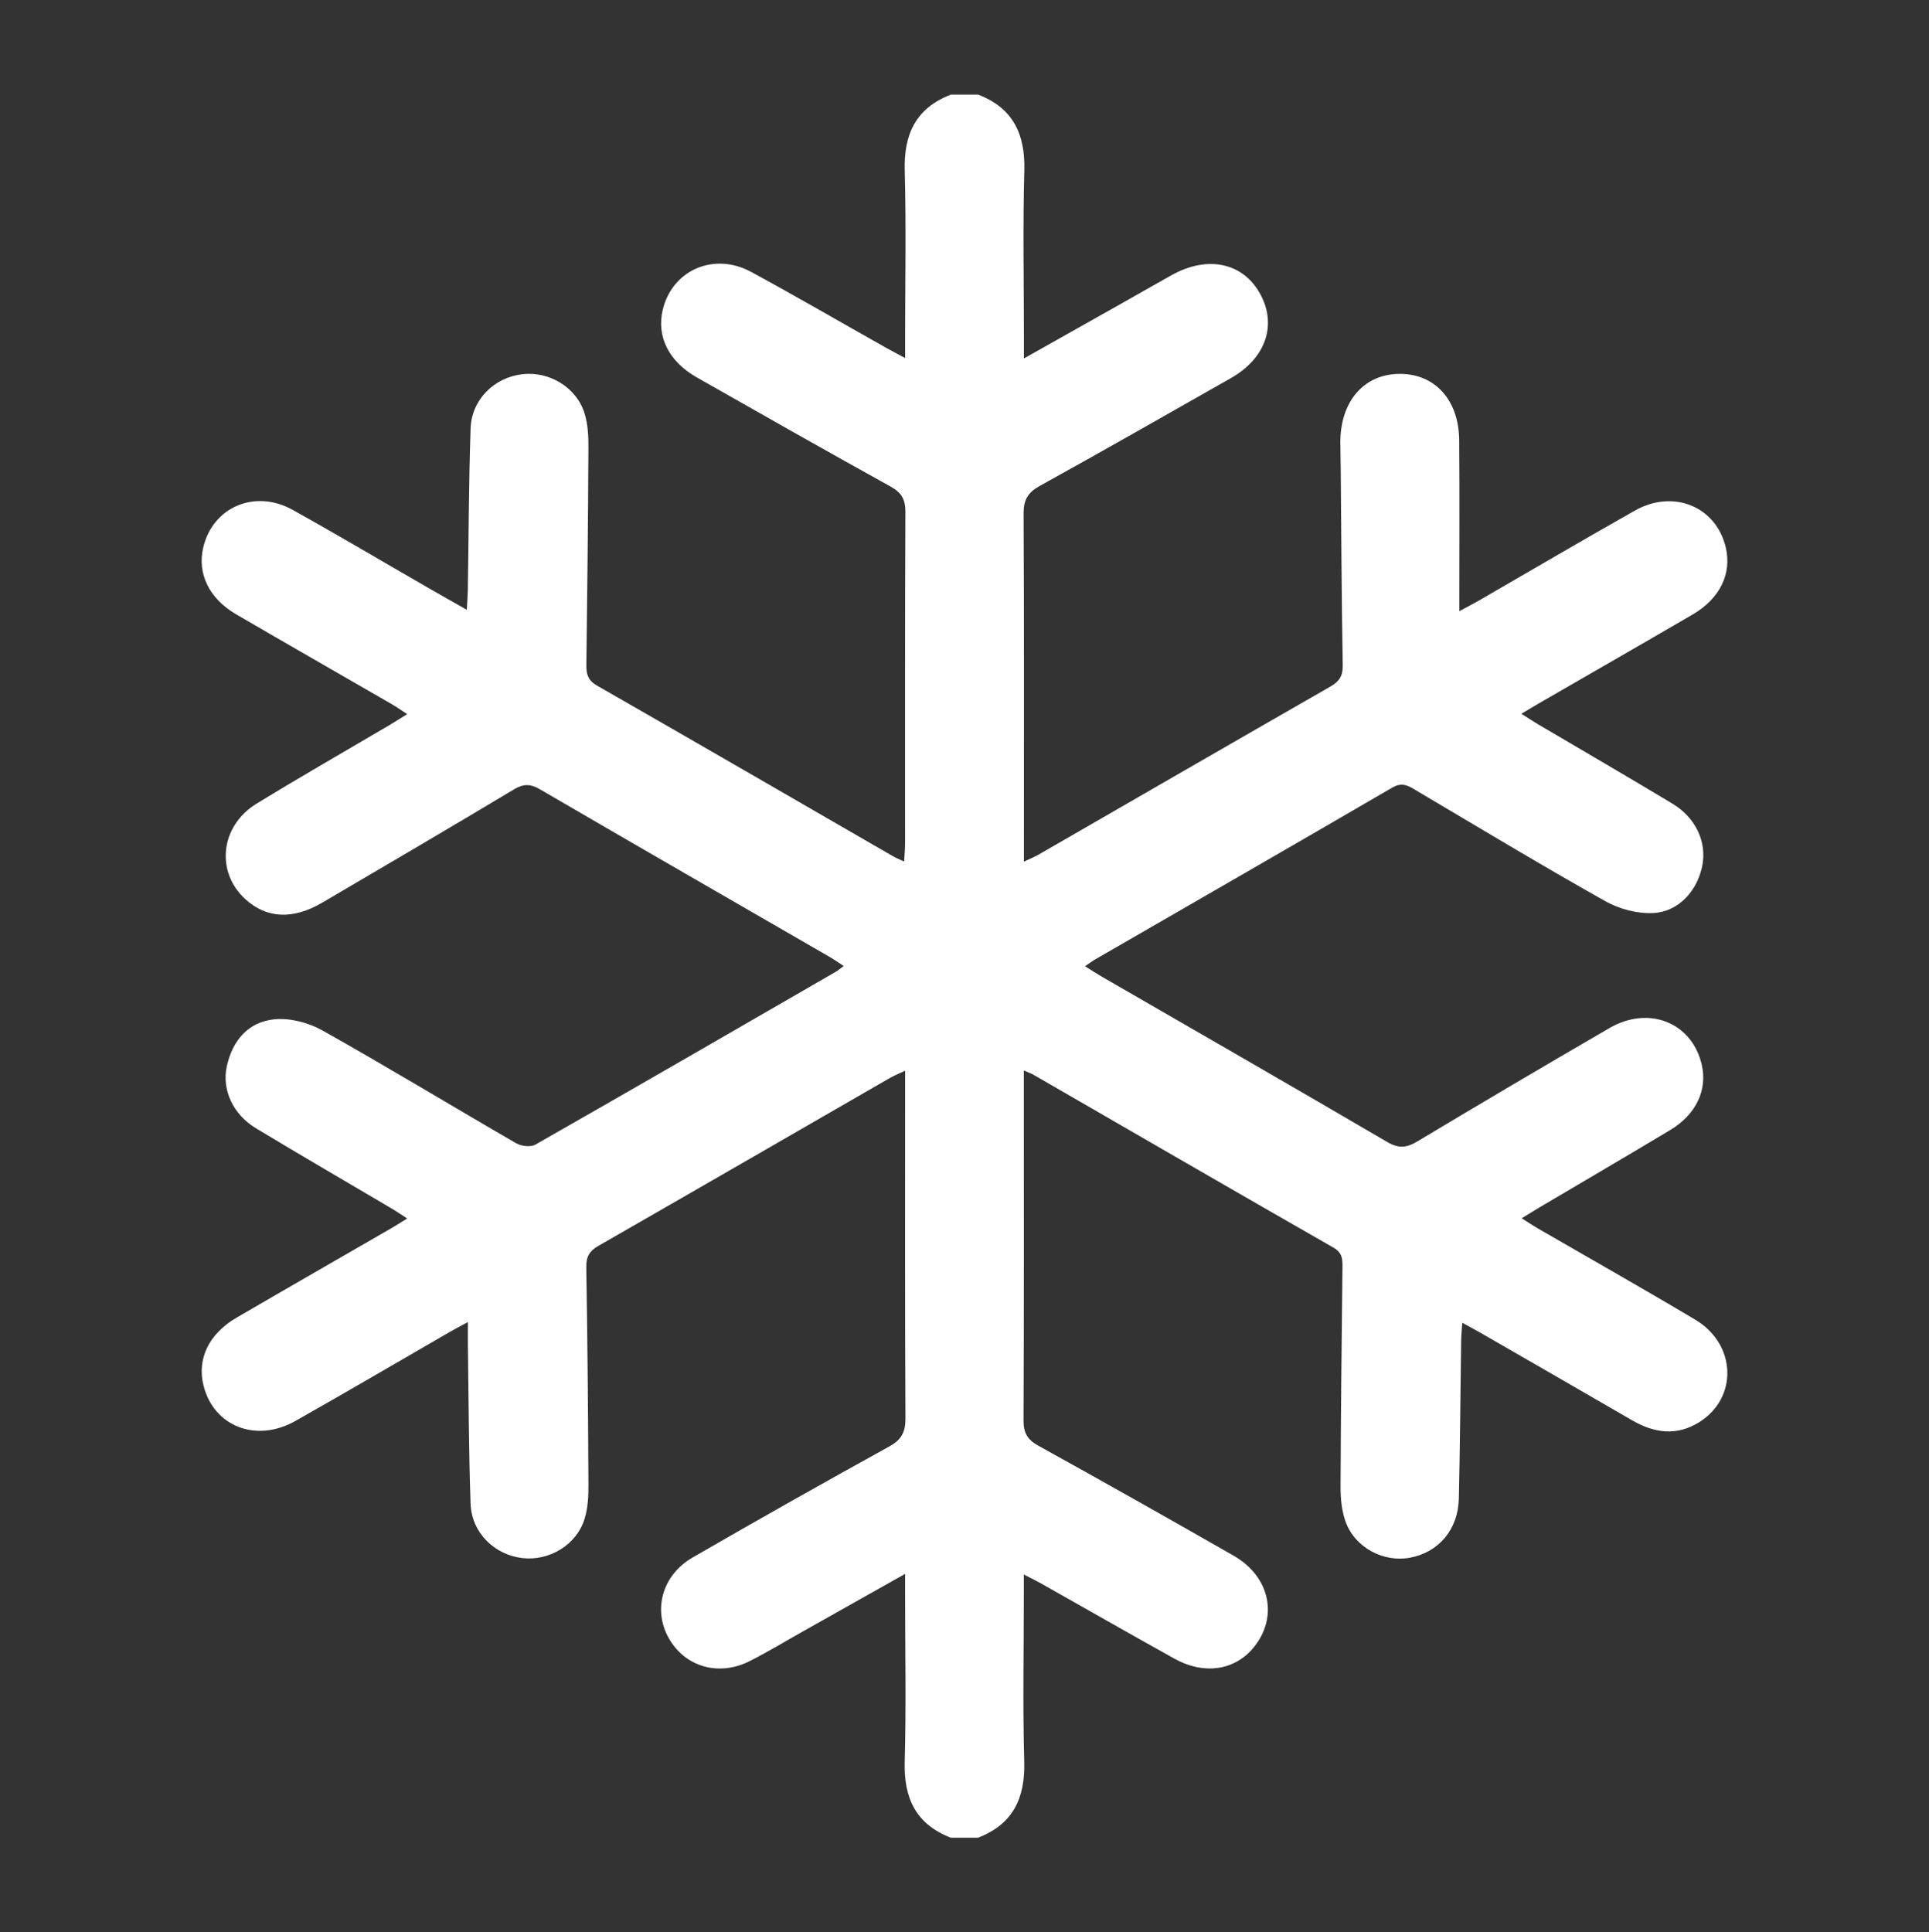
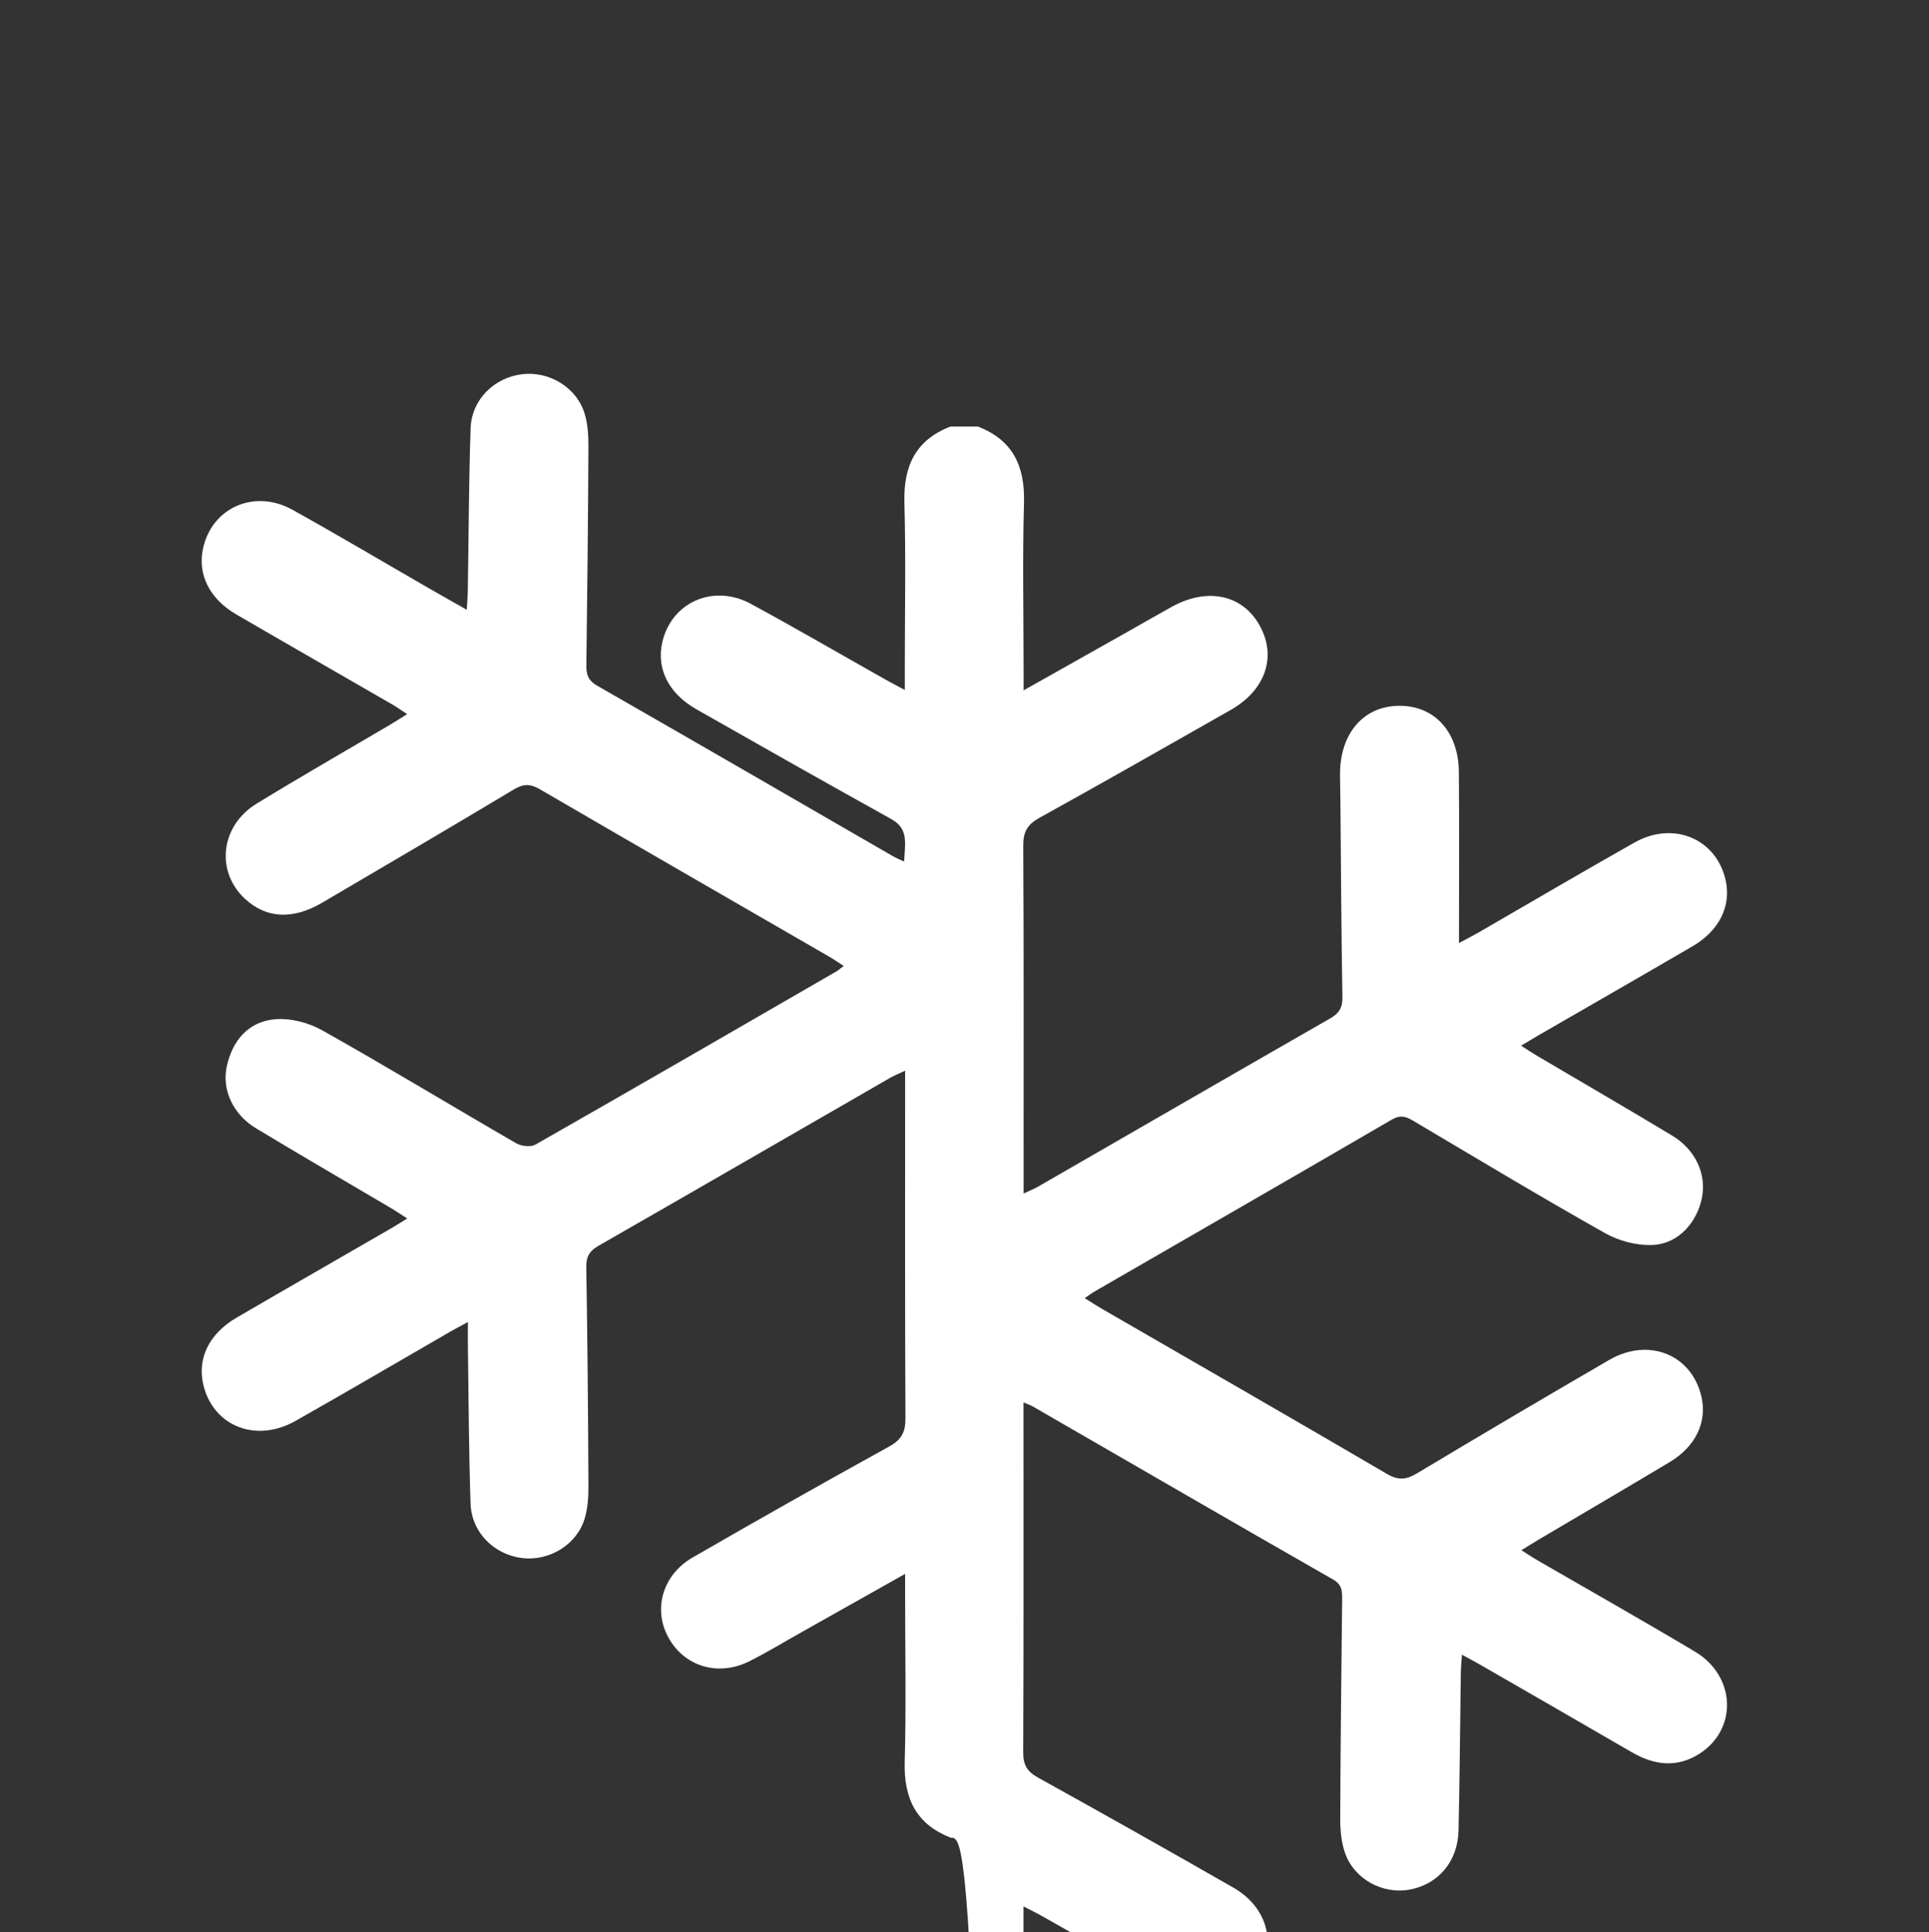
<svg xmlns="http://www.w3.org/2000/svg" version="1.1" id="Layer_1" x="0px" y="0px" width="107.763px" height="107.952px" viewBox="0 0 107.763 107.952" enable-background="new 0 0 107.763 107.952" xml:space="preserve">
  <rect x="0" y="0" width="107.763" height="107.952" fill="#333333" stroke="none" />
  <g>
-     <path fill-rule="evenodd" clip-rule="evenodd" fill="#FFFFFF" d="M53.121,102.669c-1.957-0.755-2.637-2.213-2.579-4.254   c0.086-3.104,0.022-6.211,0.022-9.317c0-0.335,0-0.669,0-1.17c-2.016,1.135-3.855,2.171-5.695,3.207   c-0.994,0.558-1.971,1.151-2.986,1.666c-1.734,0.876-3.618,0.321-4.522-1.28c-0.894-1.579-0.37-3.523,1.326-4.504   c3.646-2.108,7.315-4.176,11.001-6.212c0.675-0.374,0.896-0.796,0.895-1.557c-0.031-6.117-0.018-12.235-0.018-18.353   c0-0.311,0-0.62,0-1.078c-0.359,0.17-0.607,0.268-0.832,0.396c-5.434,3.131-10.861,6.271-16.301,9.388   c-0.5,0.288-0.689,0.603-0.679,1.19c0.066,4.057,0.102,8.115,0.12,12.171c0.005,0.627-0.031,1.282-0.21,1.875   c-0.442,1.464-1.969,2.387-3.486,2.208c-1.568-0.186-2.832-1.427-2.888-3.038c-0.102-2.913-0.106-5.832-0.149-8.746   c-0.006-0.41,0-0.819,0-1.401c-0.41,0.224-0.707,0.375-0.993,0.541c-2.879,1.661-5.746,3.346-8.641,4.983   c-2.192,1.24-4.563,0.308-5.135-1.972c-0.375-1.488,0.291-2.892,1.846-3.798c2.874-1.675,5.757-3.327,8.636-4.991   c0.268-0.155,0.528-0.323,0.896-0.55c-0.357-0.229-0.635-0.42-0.923-0.589c-2.507-1.482-5.029-2.942-7.522-4.448   c-1.297-0.782-1.92-2.162-1.632-3.47c0.316-1.437,1.196-2.474,2.649-2.619c0.872-0.087,1.904,0.177,2.679,0.613   c3.644,2.046,7.218,4.217,10.836,6.31c0.286,0.165,0.811,0.228,1.073,0.077c5.612-3.198,11.202-6.434,16.797-9.665   c0.125-0.073,0.236-0.173,0.428-0.315c-0.31-0.201-0.533-0.36-0.77-0.497c-5.401-3.121-10.808-6.233-16.197-9.372   c-0.529-0.308-0.911-0.322-1.447-0.002c-3.559,2.133-7.136,4.234-10.715,6.332c-1.646,0.966-3.113,0.887-4.298-0.194   c-1.674-1.524-1.403-4.092,0.624-5.334c2.457-1.505,4.959-2.936,7.441-4.399c0.295-0.176,0.583-0.361,0.975-0.604   c-0.328-0.214-0.57-0.389-0.828-0.539c-2.905-1.679-5.82-3.345-8.721-5.035c-1.514-0.881-2.181-2.266-1.848-3.718   c0.518-2.264,2.879-3.298,4.996-2.122c2.547,1.417,5.051,2.903,7.576,4.358c0.678,0.391,1.361,0.774,2.156,1.227   c0.024-0.443,0.051-0.772,0.057-1.104c0.049-3.009,0.053-6.021,0.155-9.029c0.055-1.613,1.321-2.848,2.896-3.03   c1.515-0.176,3.042,0.753,3.479,2.218c0.178,0.593,0.212,1.249,0.207,1.876c-0.019,4.056-0.061,8.113-0.115,12.171   c-0.006,0.519,0.104,0.852,0.602,1.136c5.523,3.162,11.029,6.354,16.541,9.537c0.158,0.091,0.332,0.159,0.608,0.29   c0.022-0.387,0.054-0.688,0.054-0.991c0.002-6.181-0.01-12.361,0.018-18.543c0.004-0.696-0.215-1.075-0.819-1.411   c-3.626-2.011-7.235-4.056-10.84-6.107c-1.569-0.892-2.251-2.288-1.897-3.773c0.525-2.217,2.859-3.247,4.945-2.114   c2.533,1.374,5.023,2.823,7.533,4.237c0.297,0.166,0.598,0.322,1.063,0.572c0-0.478,0-0.813,0-1.147   c0-3.106,0.063-6.215-0.022-9.317c-0.058-2.041,0.622-3.501,2.579-4.254c0.508,0,1.016,0,1.521,0   c1.958,0.753,2.637,2.213,2.58,4.254c-0.086,3.103-0.023,6.211-0.023,9.317c0,0.336,0,0.672,0,1.17   c1.988-1.118,3.802-2.14,5.613-3.161c0.883-0.498,1.76-1.003,2.647-1.497c2.006-1.118,3.984-0.694,4.941,1.054   c0.949,1.731,0.313,3.596-1.639,4.704c-3.551,2.019-7.101,4.042-10.674,6.02c-0.67,0.369-0.91,0.782-0.906,1.549   c0.033,6.118,0.018,12.235,0.018,18.354c0,0.311,0,0.621,0,1.087c0.354-0.167,0.601-0.263,0.824-0.393   c5.433-3.13,10.86-6.27,16.299-9.387c0.498-0.285,0.699-0.592,0.689-1.185c-0.063-3.677-0.08-7.354-0.113-11.03   c-0.004-0.477-0.021-0.952-0.021-1.427c0-2.298,1.324-3.822,3.32-3.827c1.965-0.004,3.301,1.456,3.32,3.709   c0.025,3.104,0.006,6.21,0.006,9.547c0.506-0.272,0.799-0.42,1.084-0.585c2.904-1.678,5.799-3.381,8.721-5.031   c2.164-1.223,4.559-0.219,5.086,2.079c0.334,1.452-0.334,2.837-1.846,3.718c-2.873,1.676-5.756,3.328-8.637,4.992   c-0.271,0.157-0.541,0.322-0.941,0.56c0.357,0.226,0.631,0.411,0.916,0.578c2.51,1.481,5.031,2.942,7.527,4.446   c1.305,0.787,1.92,2.14,1.666,3.455c-0.271,1.395-1.314,2.578-2.729,2.653c-0.885,0.048-1.898-0.217-2.678-0.654   c-3.613-2.033-7.168-4.174-10.736-6.289c-0.41-0.243-0.719-0.332-1.191-0.056c-5.527,3.22-11.072,6.408-16.612,9.607   c-0.153,0.09-0.297,0.201-0.539,0.365c0.372,0.232,0.651,0.416,0.941,0.584c5.317,3.073,10.647,6.132,15.946,9.237   c0.65,0.379,1.088,0.32,1.691-0.042c3.559-2.134,7.131-4.242,10.719-6.325c2.209-1.282,4.611-0.304,5.156,2.046   c0.326,1.42-0.313,2.783-1.773,3.658c-2.418,1.449-4.852,2.872-7.277,4.306c-0.297,0.176-0.588,0.36-1.008,0.616   c0.352,0.223,0.621,0.405,0.902,0.568c2.932,1.697,5.883,3.363,8.793,5.098c2.299,1.369,2.4,4.355,0.23,5.721   c-1.264,0.793-2.521,0.62-3.766-0.104c-2.82-1.639-5.648-3.262-8.475-4.892c-0.295-0.171-0.598-0.329-1.004-0.551   c-0.025,0.389-0.059,0.686-0.063,0.982c-0.043,2.948-0.061,5.897-0.129,8.844c-0.041,1.729-1.129,2.998-2.729,3.297   c-1.482,0.276-3.074-0.563-3.598-2.011c-0.219-0.606-0.283-1.301-0.281-1.954c0.014-4.088,0.063-8.178,0.107-12.267   c0.002-0.448-0.002-0.806-0.506-1.093c-5.607-3.205-11.195-6.446-16.79-9.676c-0.106-0.06-0.226-0.097-0.506-0.218   c0,0.396,0,0.694,0,0.994c0,6.181,0.012,12.363-0.016,18.545c-0.004,0.69,0.203,1.075,0.811,1.413   c3.656,2.025,7.299,4.077,10.924,6.153c2.053,1.176,2.514,3.453,1.102,5.152c-1.049,1.26-2.756,1.519-4.393,0.61   c-2.493-1.383-4.963-2.8-7.446-4.2c-0.269-0.152-0.547-0.286-0.982-0.51c0,0.464,0,0.798,0,1.133c0,3.105-0.063,6.215,0.023,9.317   c0.057,2.04-0.622,3.5-2.58,4.255C54.136,102.669,53.628,102.669,53.121,102.669z" />
+     <path fill-rule="evenodd" clip-rule="evenodd" fill="#FFFFFF" d="M53.121,102.669c-1.957-0.755-2.637-2.213-2.579-4.254   c0.086-3.104,0.022-6.211,0.022-9.317c0-0.335,0-0.669,0-1.17c-2.016,1.135-3.855,2.171-5.695,3.207   c-0.994,0.558-1.971,1.151-2.986,1.666c-1.734,0.876-3.618,0.321-4.522-1.28c-0.894-1.579-0.37-3.523,1.326-4.504   c3.646-2.108,7.315-4.176,11.001-6.212c0.675-0.374,0.896-0.796,0.895-1.557c-0.031-6.117-0.018-12.235-0.018-18.353   c0-0.311,0-0.62,0-1.078c-0.359,0.17-0.607,0.268-0.832,0.396c-5.434,3.131-10.861,6.271-16.301,9.388   c-0.5,0.288-0.689,0.603-0.679,1.19c0.066,4.057,0.102,8.115,0.12,12.171c0.005,0.627-0.031,1.282-0.21,1.875   c-0.442,1.464-1.969,2.387-3.486,2.208c-1.568-0.186-2.832-1.427-2.888-3.038c-0.102-2.913-0.106-5.832-0.149-8.746   c-0.006-0.41,0-0.819,0-1.401c-0.41,0.224-0.707,0.375-0.993,0.541c-2.879,1.661-5.746,3.346-8.641,4.983   c-2.192,1.24-4.563,0.308-5.135-1.972c-0.375-1.488,0.291-2.892,1.846-3.798c2.874-1.675,5.757-3.327,8.636-4.991   c0.268-0.155,0.528-0.323,0.896-0.55c-0.357-0.229-0.635-0.42-0.923-0.589c-2.507-1.482-5.029-2.942-7.522-4.448   c-1.297-0.782-1.92-2.162-1.632-3.47c0.316-1.437,1.196-2.474,2.649-2.619c0.872-0.087,1.904,0.177,2.679,0.613   c3.644,2.046,7.218,4.217,10.836,6.31c0.286,0.165,0.811,0.228,1.073,0.077c5.612-3.198,11.202-6.434,16.797-9.665   c0.125-0.073,0.236-0.173,0.428-0.315c-0.31-0.201-0.533-0.36-0.77-0.497c-5.401-3.121-10.808-6.233-16.197-9.372   c-0.529-0.308-0.911-0.322-1.447-0.002c-3.559,2.133-7.136,4.234-10.715,6.332c-1.646,0.966-3.113,0.887-4.298-0.194   c-1.674-1.524-1.403-4.092,0.624-5.334c2.457-1.505,4.959-2.936,7.441-4.399c0.295-0.176,0.583-0.361,0.975-0.604   c-0.328-0.214-0.57-0.389-0.828-0.539c-2.905-1.679-5.82-3.345-8.721-5.035c-1.514-0.881-2.181-2.266-1.848-3.718   c0.518-2.264,2.879-3.298,4.996-2.122c2.547,1.417,5.051,2.903,7.576,4.358c0.678,0.391,1.361,0.774,2.156,1.227   c0.024-0.443,0.051-0.772,0.057-1.104c0.049-3.009,0.053-6.021,0.155-9.029c0.055-1.613,1.321-2.848,2.896-3.03   c1.515-0.176,3.042,0.753,3.479,2.218c0.178,0.593,0.212,1.249,0.207,1.876c-0.019,4.056-0.061,8.113-0.115,12.171   c-0.006,0.519,0.104,0.852,0.602,1.136c5.523,3.162,11.029,6.354,16.541,9.537c0.158,0.091,0.332,0.159,0.608,0.29   c0.022-0.387,0.054-0.688,0.054-0.991c0.004-0.696-0.215-1.075-0.819-1.411   c-3.626-2.011-7.235-4.056-10.84-6.107c-1.569-0.892-2.251-2.288-1.897-3.773c0.525-2.217,2.859-3.247,4.945-2.114   c2.533,1.374,5.023,2.823,7.533,4.237c0.297,0.166,0.598,0.322,1.063,0.572c0-0.478,0-0.813,0-1.147   c0-3.106,0.063-6.215-0.022-9.317c-0.058-2.041,0.622-3.501,2.579-4.254c0.508,0,1.016,0,1.521,0   c1.958,0.753,2.637,2.213,2.58,4.254c-0.086,3.103-0.023,6.211-0.023,9.317c0,0.336,0,0.672,0,1.17   c1.988-1.118,3.802-2.14,5.613-3.161c0.883-0.498,1.76-1.003,2.647-1.497c2.006-1.118,3.984-0.694,4.941,1.054   c0.949,1.731,0.313,3.596-1.639,4.704c-3.551,2.019-7.101,4.042-10.674,6.02c-0.67,0.369-0.91,0.782-0.906,1.549   c0.033,6.118,0.018,12.235,0.018,18.354c0,0.311,0,0.621,0,1.087c0.354-0.167,0.601-0.263,0.824-0.393   c5.433-3.13,10.86-6.27,16.299-9.387c0.498-0.285,0.699-0.592,0.689-1.185c-0.063-3.677-0.08-7.354-0.113-11.03   c-0.004-0.477-0.021-0.952-0.021-1.427c0-2.298,1.324-3.822,3.32-3.827c1.965-0.004,3.301,1.456,3.32,3.709   c0.025,3.104,0.006,6.21,0.006,9.547c0.506-0.272,0.799-0.42,1.084-0.585c2.904-1.678,5.799-3.381,8.721-5.031   c2.164-1.223,4.559-0.219,5.086,2.079c0.334,1.452-0.334,2.837-1.846,3.718c-2.873,1.676-5.756,3.328-8.637,4.992   c-0.271,0.157-0.541,0.322-0.941,0.56c0.357,0.226,0.631,0.411,0.916,0.578c2.51,1.481,5.031,2.942,7.527,4.446   c1.305,0.787,1.92,2.14,1.666,3.455c-0.271,1.395-1.314,2.578-2.729,2.653c-0.885,0.048-1.898-0.217-2.678-0.654   c-3.613-2.033-7.168-4.174-10.736-6.289c-0.41-0.243-0.719-0.332-1.191-0.056c-5.527,3.22-11.072,6.408-16.612,9.607   c-0.153,0.09-0.297,0.201-0.539,0.365c0.372,0.232,0.651,0.416,0.941,0.584c5.317,3.073,10.647,6.132,15.946,9.237   c0.65,0.379,1.088,0.32,1.691-0.042c3.559-2.134,7.131-4.242,10.719-6.325c2.209-1.282,4.611-0.304,5.156,2.046   c0.326,1.42-0.313,2.783-1.773,3.658c-2.418,1.449-4.852,2.872-7.277,4.306c-0.297,0.176-0.588,0.36-1.008,0.616   c0.352,0.223,0.621,0.405,0.902,0.568c2.932,1.697,5.883,3.363,8.793,5.098c2.299,1.369,2.4,4.355,0.23,5.721   c-1.264,0.793-2.521,0.62-3.766-0.104c-2.82-1.639-5.648-3.262-8.475-4.892c-0.295-0.171-0.598-0.329-1.004-0.551   c-0.025,0.389-0.059,0.686-0.063,0.982c-0.043,2.948-0.061,5.897-0.129,8.844c-0.041,1.729-1.129,2.998-2.729,3.297   c-1.482,0.276-3.074-0.563-3.598-2.011c-0.219-0.606-0.283-1.301-0.281-1.954c0.014-4.088,0.063-8.178,0.107-12.267   c0.002-0.448-0.002-0.806-0.506-1.093c-5.607-3.205-11.195-6.446-16.79-9.676c-0.106-0.06-0.226-0.097-0.506-0.218   c0,0.396,0,0.694,0,0.994c0,6.181,0.012,12.363-0.016,18.545c-0.004,0.69,0.203,1.075,0.811,1.413   c3.656,2.025,7.299,4.077,10.924,6.153c2.053,1.176,2.514,3.453,1.102,5.152c-1.049,1.26-2.756,1.519-4.393,0.61   c-2.493-1.383-4.963-2.8-7.446-4.2c-0.269-0.152-0.547-0.286-0.982-0.51c0,0.464,0,0.798,0,1.133c0,3.105-0.063,6.215,0.023,9.317   c0.057,2.04-0.622,3.5-2.58,4.255C54.136,102.669,53.628,102.669,53.121,102.669z" />
  </g>
</svg>